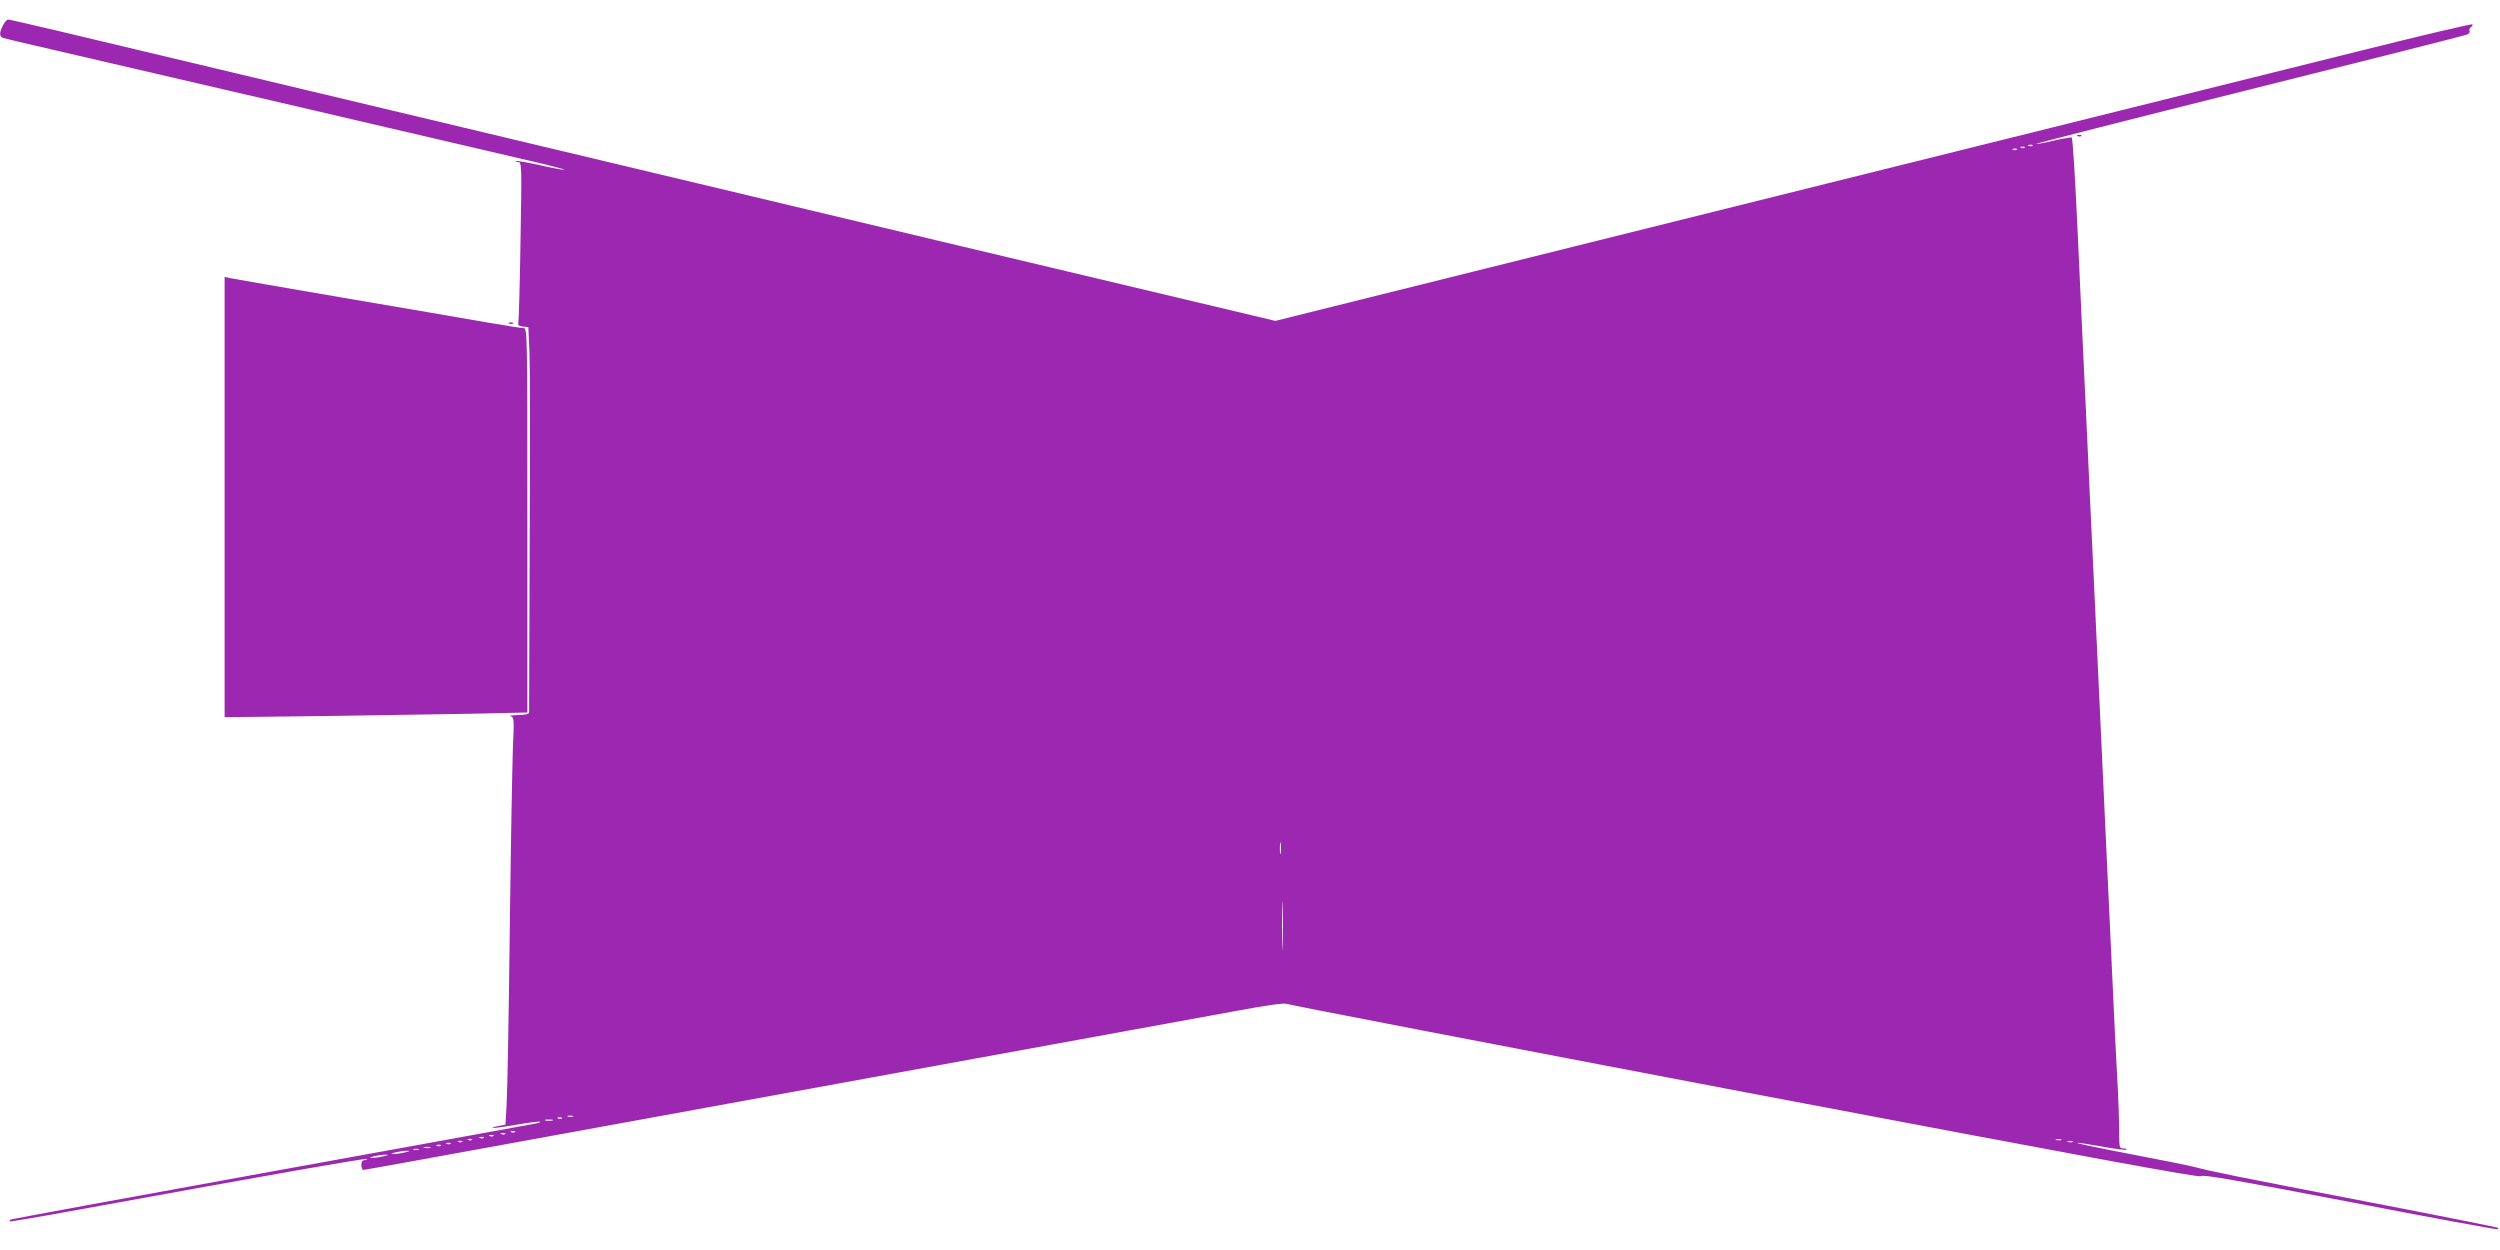
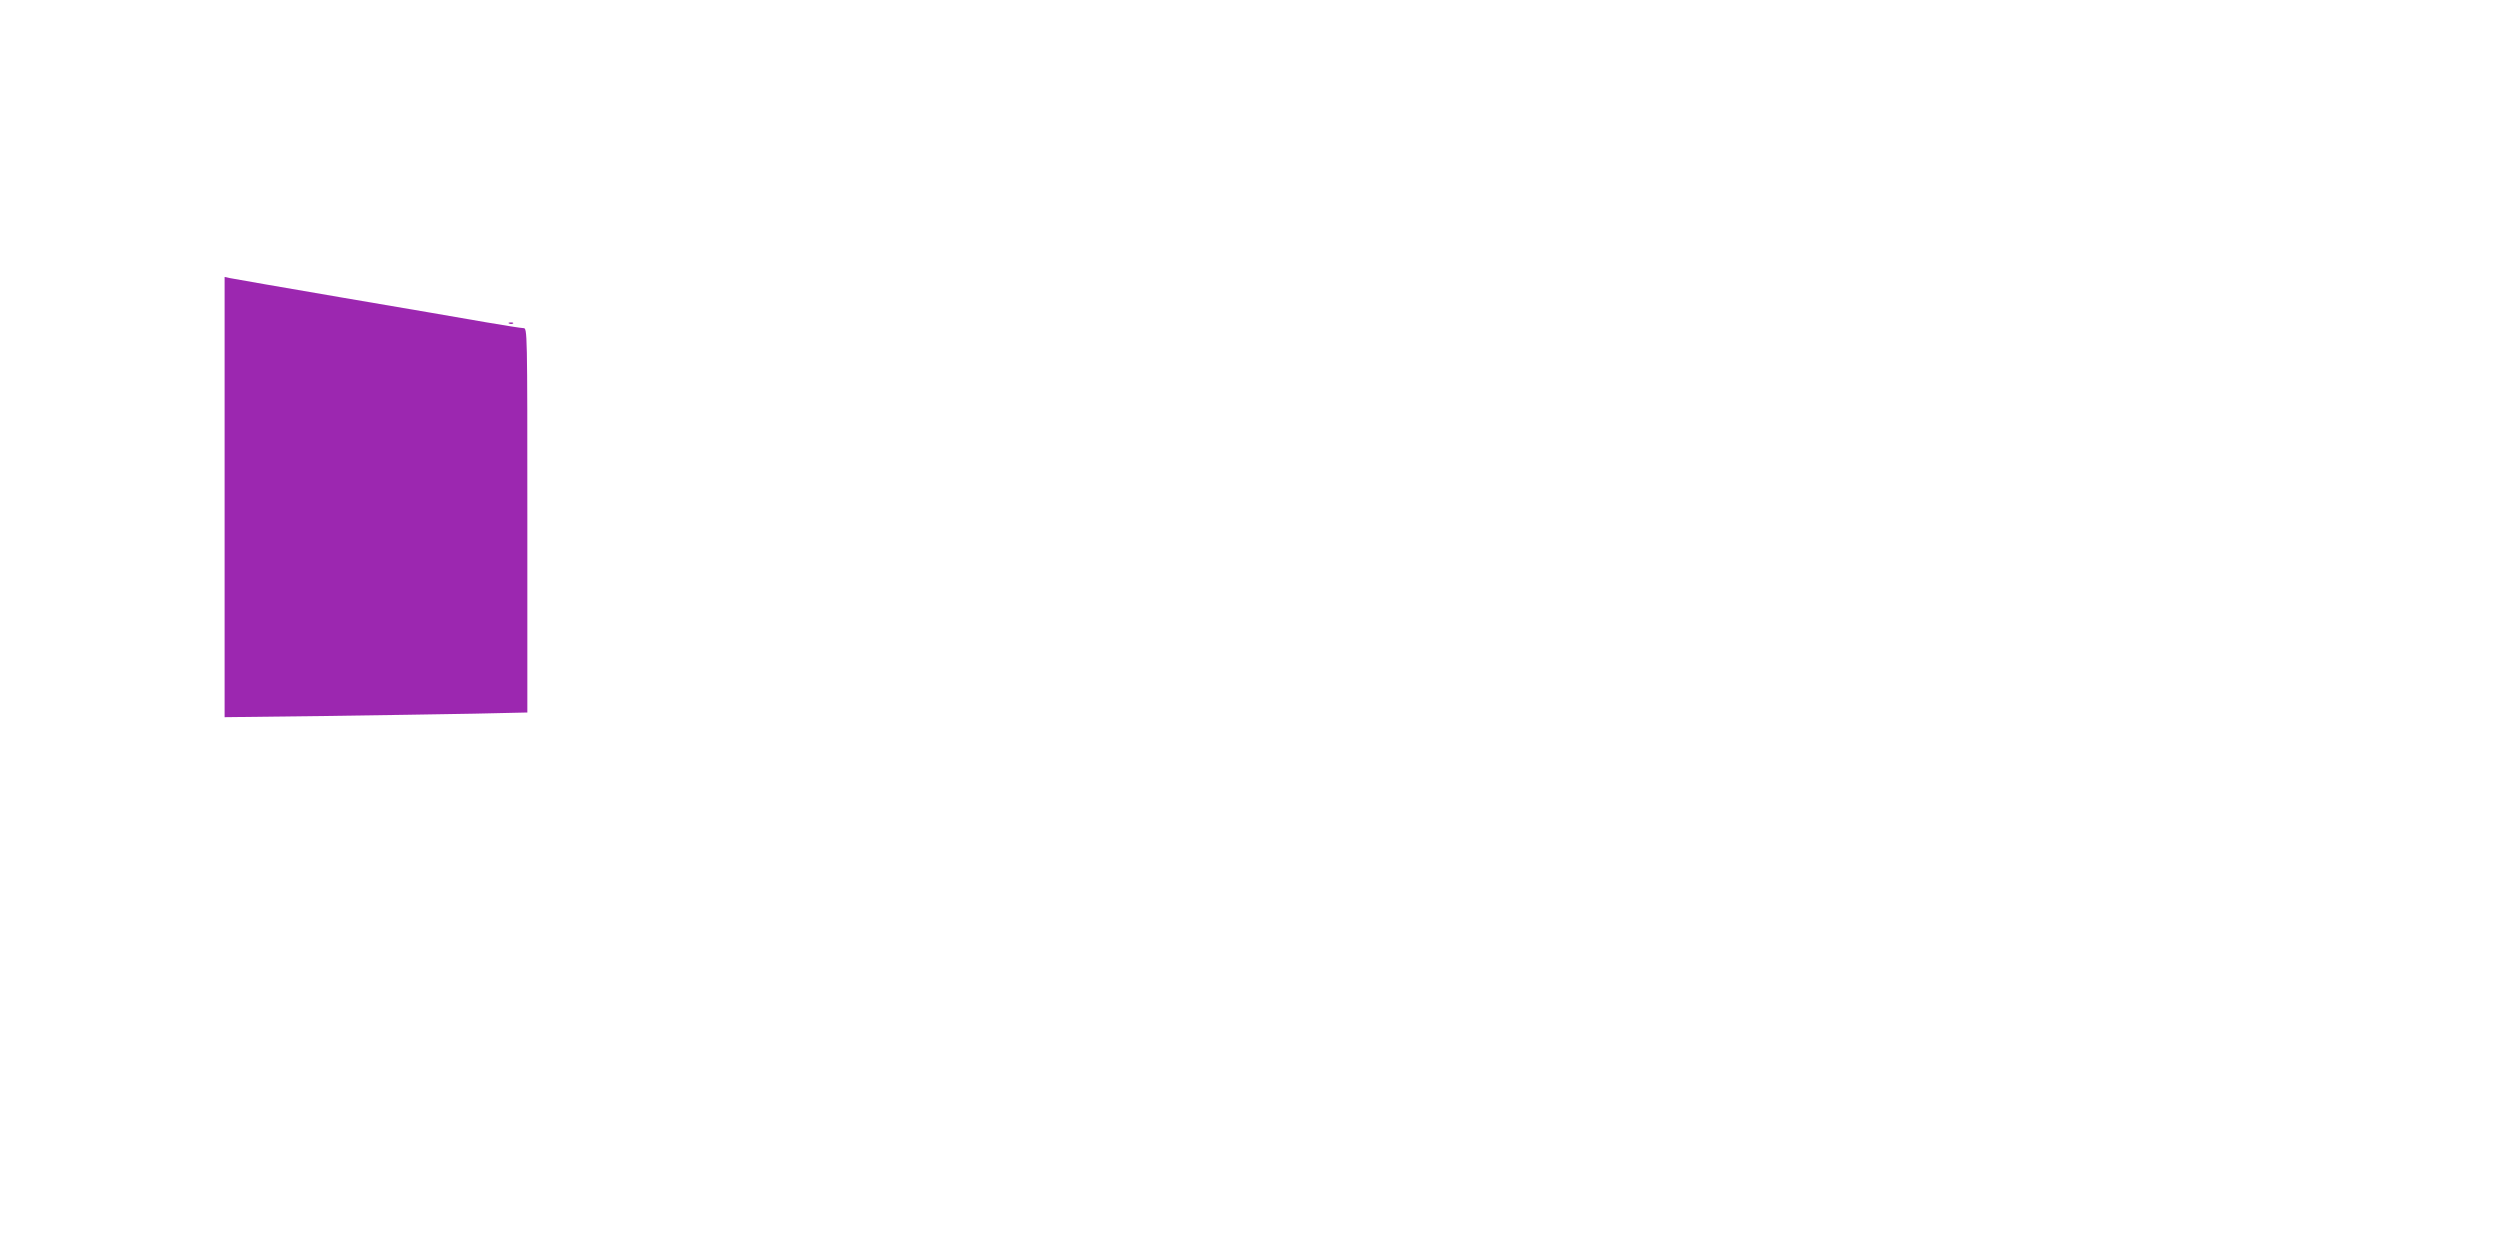
<svg xmlns="http://www.w3.org/2000/svg" version="1.0" width="1280pt" height="640pt" viewBox="0 0 1280 640" preserveAspectRatio="xMidYMid meet">
  <g transform="translate(0,640) scale(0.1,-0.1)" fill="#9c27b0" stroke="none">
-     <path d="M15 6270 c-19 -37 -19 -56 0 -64 9 -3 122 -30 253 -60 588 -136 2151 -500 2517 -586 66 -16 113 -29 104 -29 -9 -1 -67 10 -129 24 -62 14 -116 23 -118 20 -3 -3 3 -5 12 -5 17 0 18 -21 11 -402 -3 -222 -9 -411 -11 -420 -4 -12 2 -17 23 -20 l28 -3 6 -130 c3 -71 3 -512 1 -980 -2 -467 -3 -856 -3 -862 1 -9 -17 -13 -56 -14 -32 -1 -49 -4 -39 -6 18 -5 19 -13 12 -162 -3 -86 -11 -507 -16 -936 -5 -429 -12 -828 -16 -887 l-6 -106 -35 -7 c-19 -3 -33 -8 -31 -10 2 -2 55 5 118 16 63 11 119 18 125 16 5 -2 -6 -7 -25 -10 -19 -4 -631 -115 -1359 -247 -728 -132 -1326 -242 -1329 -245 -3 -3 -3 -7 -1 -9 2 -1 159 25 349 60 1037 189 1472 265 1477 260 4 -3 -1 -6 -10 -6 -11 0 -17 -8 -17 -25 0 -14 5 -25 11 -25 6 0 392 70 857 155 1140 208 3309 604 3611 659 160 30 249 42 260 36 9 -5 1064 -208 2344 -452 1799 -341 2330 -439 2336 -430 6 10 178 -20 762 -132 414 -80 756 -143 758 -140 2 2 2 6 0 8 -2 2 -296 61 -654 130 -691 133 -808 157 -895 180 -30 8 -180 38 -332 67 -152 29 -275 55 -273 57 2 3 58 -6 125 -18 67 -12 124 -20 127 -16 4 3 -3 6 -15 6 -21 0 -22 4 -22 93 0 50 -4 173 -10 272 -5 99 -15 281 -20 405 -6 124 -15 317 -20 430 -5 113 -14 306 -20 430 -6 124 -15 317 -20 430 -5 113 -14 306 -20 430 -6 124 -15 317 -20 430 -5 113 -14 303 -20 423 -5 119 -15 315 -20 435 -6 119 -15 309 -20 422 -5 113 -14 311 -20 440 -14 311 -27 530 -33 536 -2 2 -43 -5 -92 -16 -48 -12 -89 -19 -91 -17 -2 2 488 127 1088 277 601 150 1103 277 1116 282 13 4 20 13 16 19 -3 6 0 15 7 20 7 4 11 11 7 14 -3 4 -260 -57 -569 -134 -310 -77 -1637 -408 -2949 -734 -1312 -327 -2436 -607 -2498 -622 l-112 -28 -1603 381 c-1991 475 -4278 1020 -4618 1101 -141 33 -261 61 -267 61 -7 0 -18 -13 -27 -30z m10392 -616 c-3 -3 -12 -4 -19 -1 -8 3 -5 6 6 6 11 1 17 -2 13 -5z m-40 -10 c-3 -3 -12 -4 -19 -1 -8 3 -5 6 6 6 11 1 17 -2 13 -5z m-40 -10 c-3 -3 -12 -4 -19 -1 -8 3 -5 6 6 6 11 1 17 -2 13 -5z m-3770 -3601 c-2 -16 -4 -5 -4 22 0 28 2 40 4 28 2 -13 2 -35 0 -50z m10 -475 c-1 -57 -3 -11 -3 102 0 113 2 159 3 103 2 -57 2 -149 0 -205z m-3634 -875 c-7 -2 -19 -2 -25 0 -7 3 -2 5 12 5 14 0 19 -2 13 -5z m-56 -9 c-3 -3 -12 -4 -19 -1 -8 3 -5 6 6 6 11 1 17 -2 13 -5z m-49 -11 c-10 -2 -26 -2 -35 0 -10 3 -2 5 17 5 19 0 27 -2 18 -5z m-191 -59 c-3 -3 -12 -4 -19 -1 -8 3 -5 6 6 6 11 1 17 -2 13 -5z m-50 -10 c-3 -3 -12 -4 -19 -1 -8 3 -5 6 6 6 11 1 17 -2 13 -5z m-60 -10 c-3 -3 -12 -4 -19 -1 -8 3 -5 6 6 6 11 1 17 -2 13 -5z m-50 -10 c-3 -3 -12 -4 -19 -1 -8 3 -5 6 6 6 11 1 17 -2 13 -5z m-60 -10 c-3 -3 -12 -4 -19 -1 -8 3 -5 6 6 6 11 1 17 -2 13 -5z m8136 -1 c-7 -2 -19 -2 -25 0 -7 3 -2 5 12 5 14 0 19 -2 13 -5z m-8186 -9 c-3 -3 -12 -4 -19 -1 -8 3 -5 6 6 6 11 1 17 -2 13 -5z m8246 -1 c-7 -2 -19 -2 -25 0 -7 3 -2 5 12 5 14 0 19 -2 13 -5z m-8306 -9 c-3 -3 -12 -4 -19 -1 -8 3 -5 6 6 6 11 1 17 -2 13 -5z m-50 -10 c-3 -3 -12 -4 -19 -1 -8 3 -5 6 6 6 11 1 17 -2 13 -5z m-54 -11 c-7 -2 -21 -2 -30 0 -10 3 -4 5 12 5 17 0 24 -2 18 -5z m-60 -10 c-7 -2 -19 -2 -25 0 -7 3 -2 5 12 5 14 0 19 -2 13 -5z m-68 -13 c-16 -4 -41 -8 -55 -8 -22 0 -22 1 5 8 17 4 41 8 55 8 22 0 22 -1 -5 -8z m-110 -20 c-16 -4 -41 -8 -55 -8 -22 0 -22 1 5 8 17 4 41 8 55 8 22 0 22 -1 -5 -8z" />
-     <path d="M10638 5703 c7 -3 16 -2 19 1 4 3 -2 6 -13 5 -11 0 -14 -3 -6 -6z" />
    <path d="M1150 3855 l0 -1127 503 6 c276 4 625 9 775 12 l272 6 0 984 c0 977 0 984 -20 984 -11 0 -98 14 -192 30 -95 17 -423 73 -728 125 -305 52 -567 98 -582 101 l-28 6 0 -1127z" />
    <path d="M2608 4743 c7 -3 16 -2 19 1 4 3 -2 6 -13 5 -11 0 -14 -3 -6 -6z" />
  </g>
</svg>